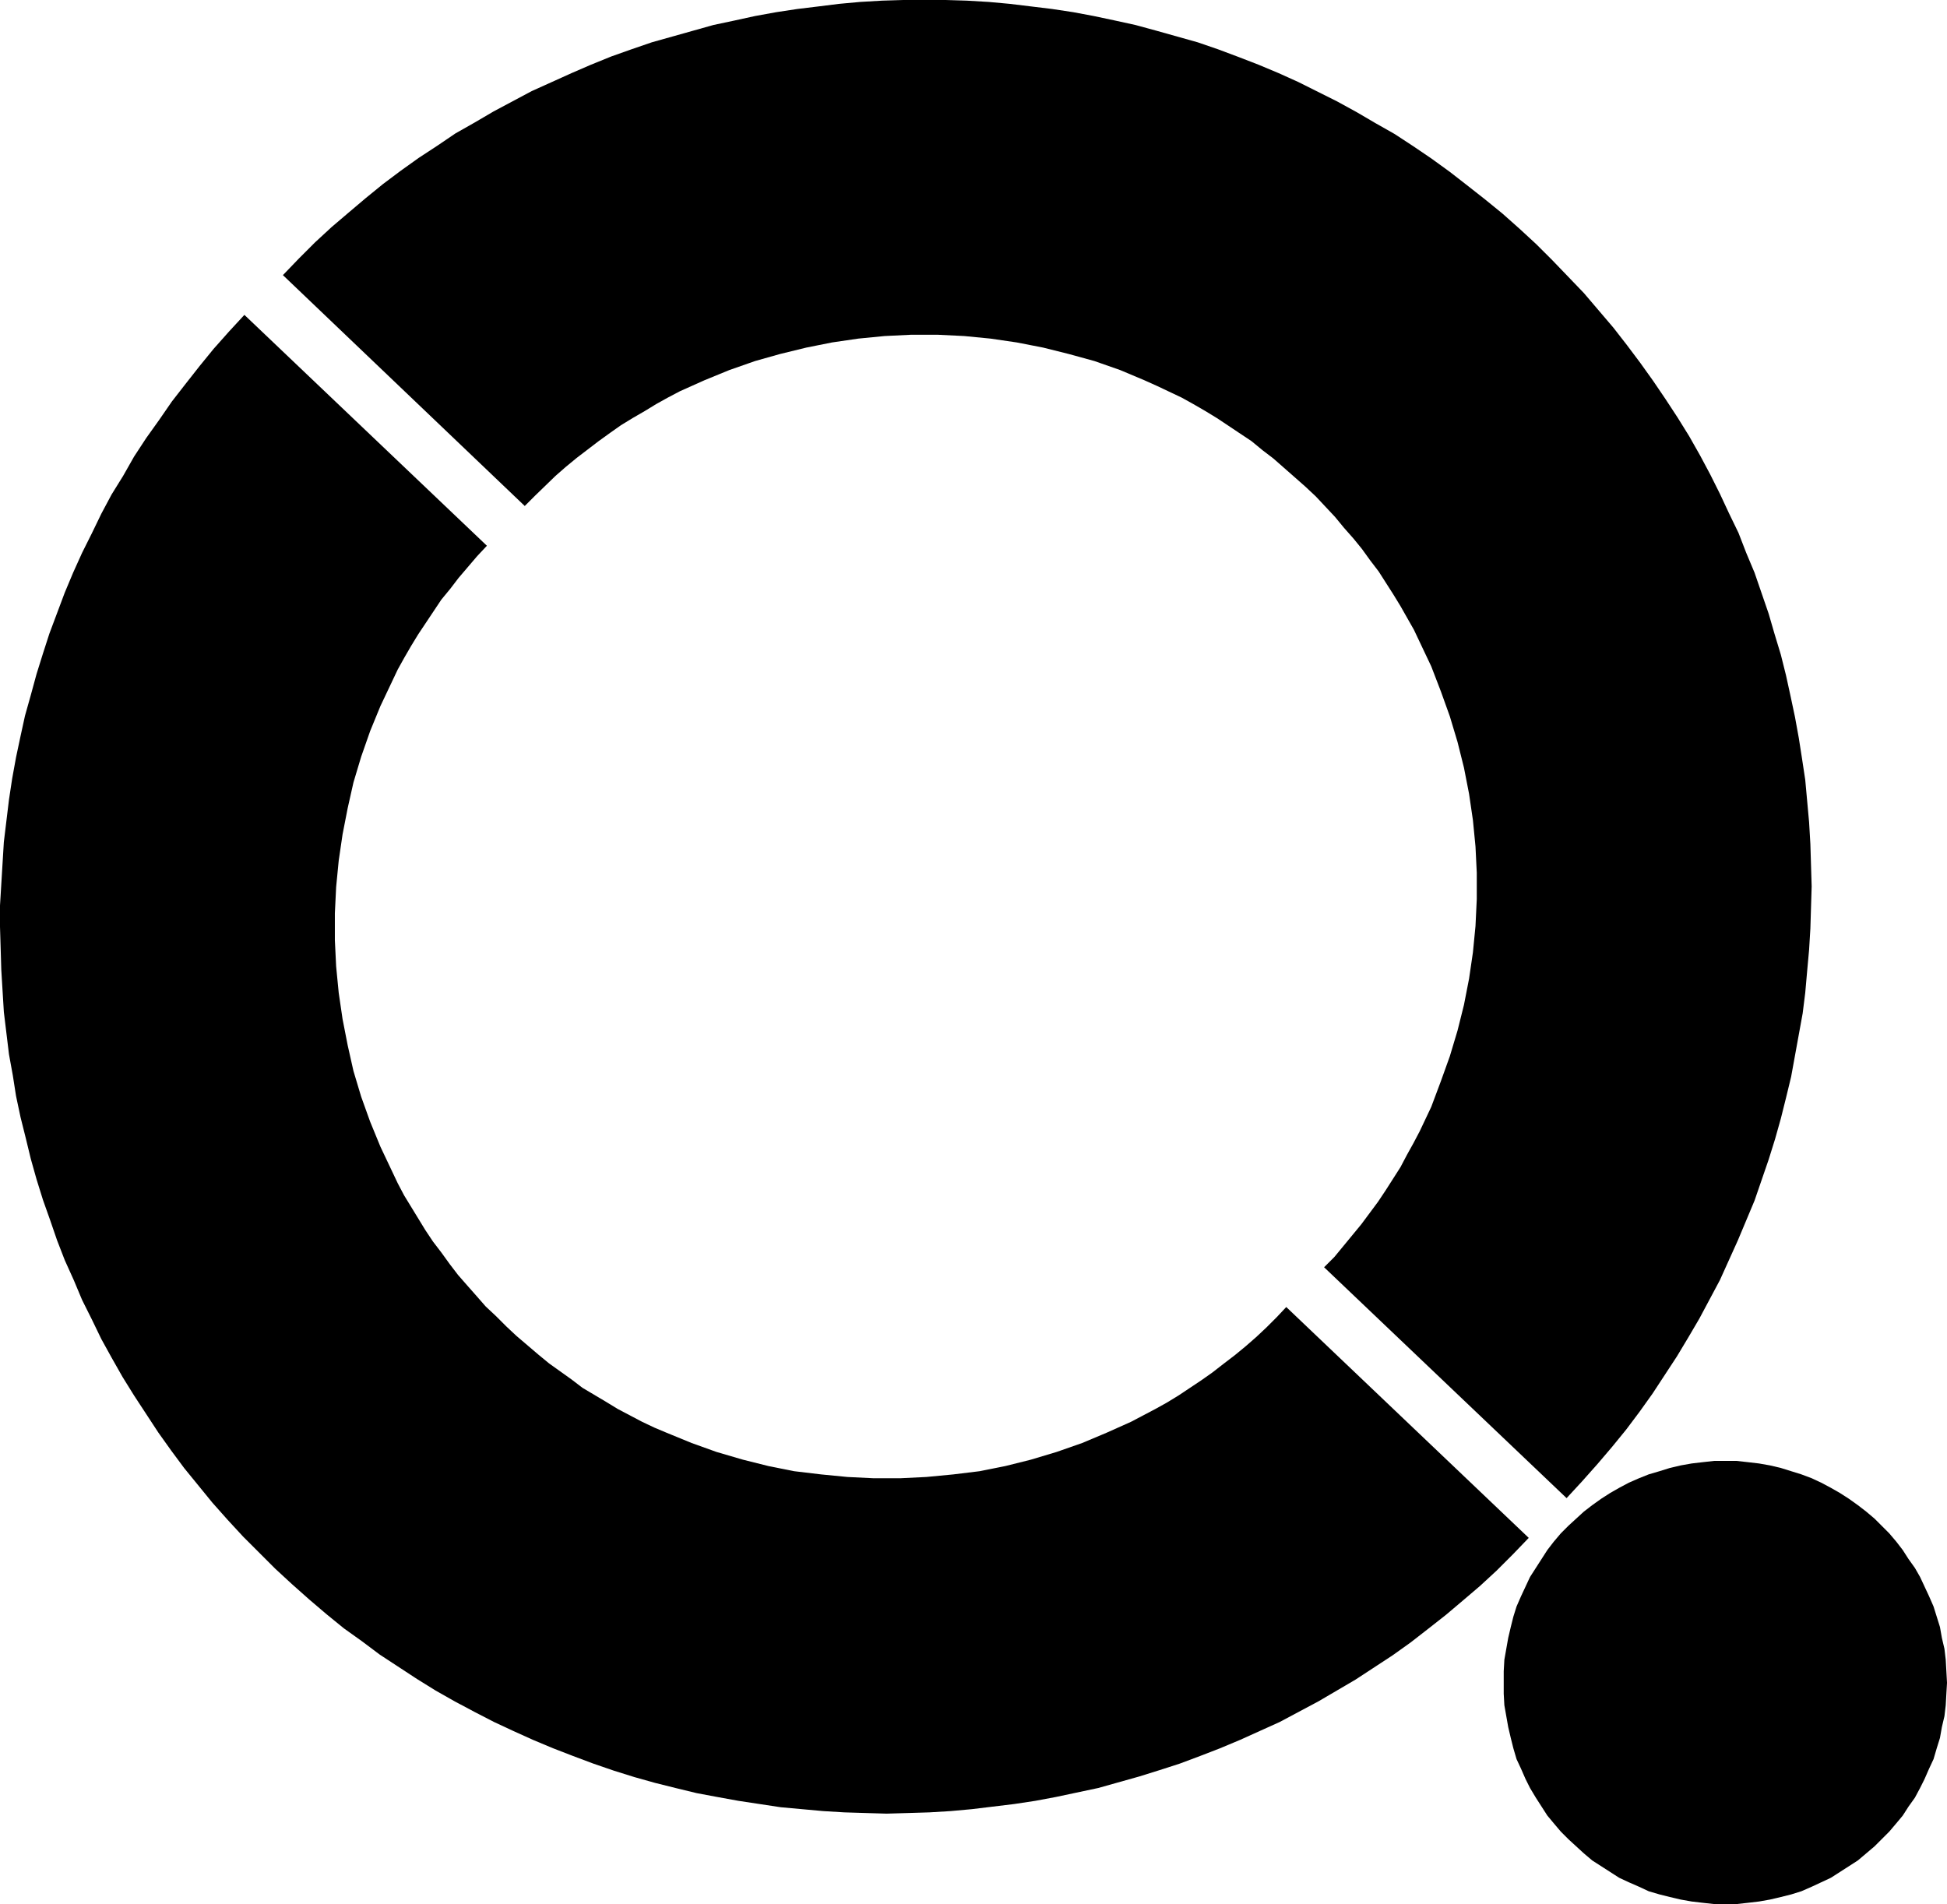
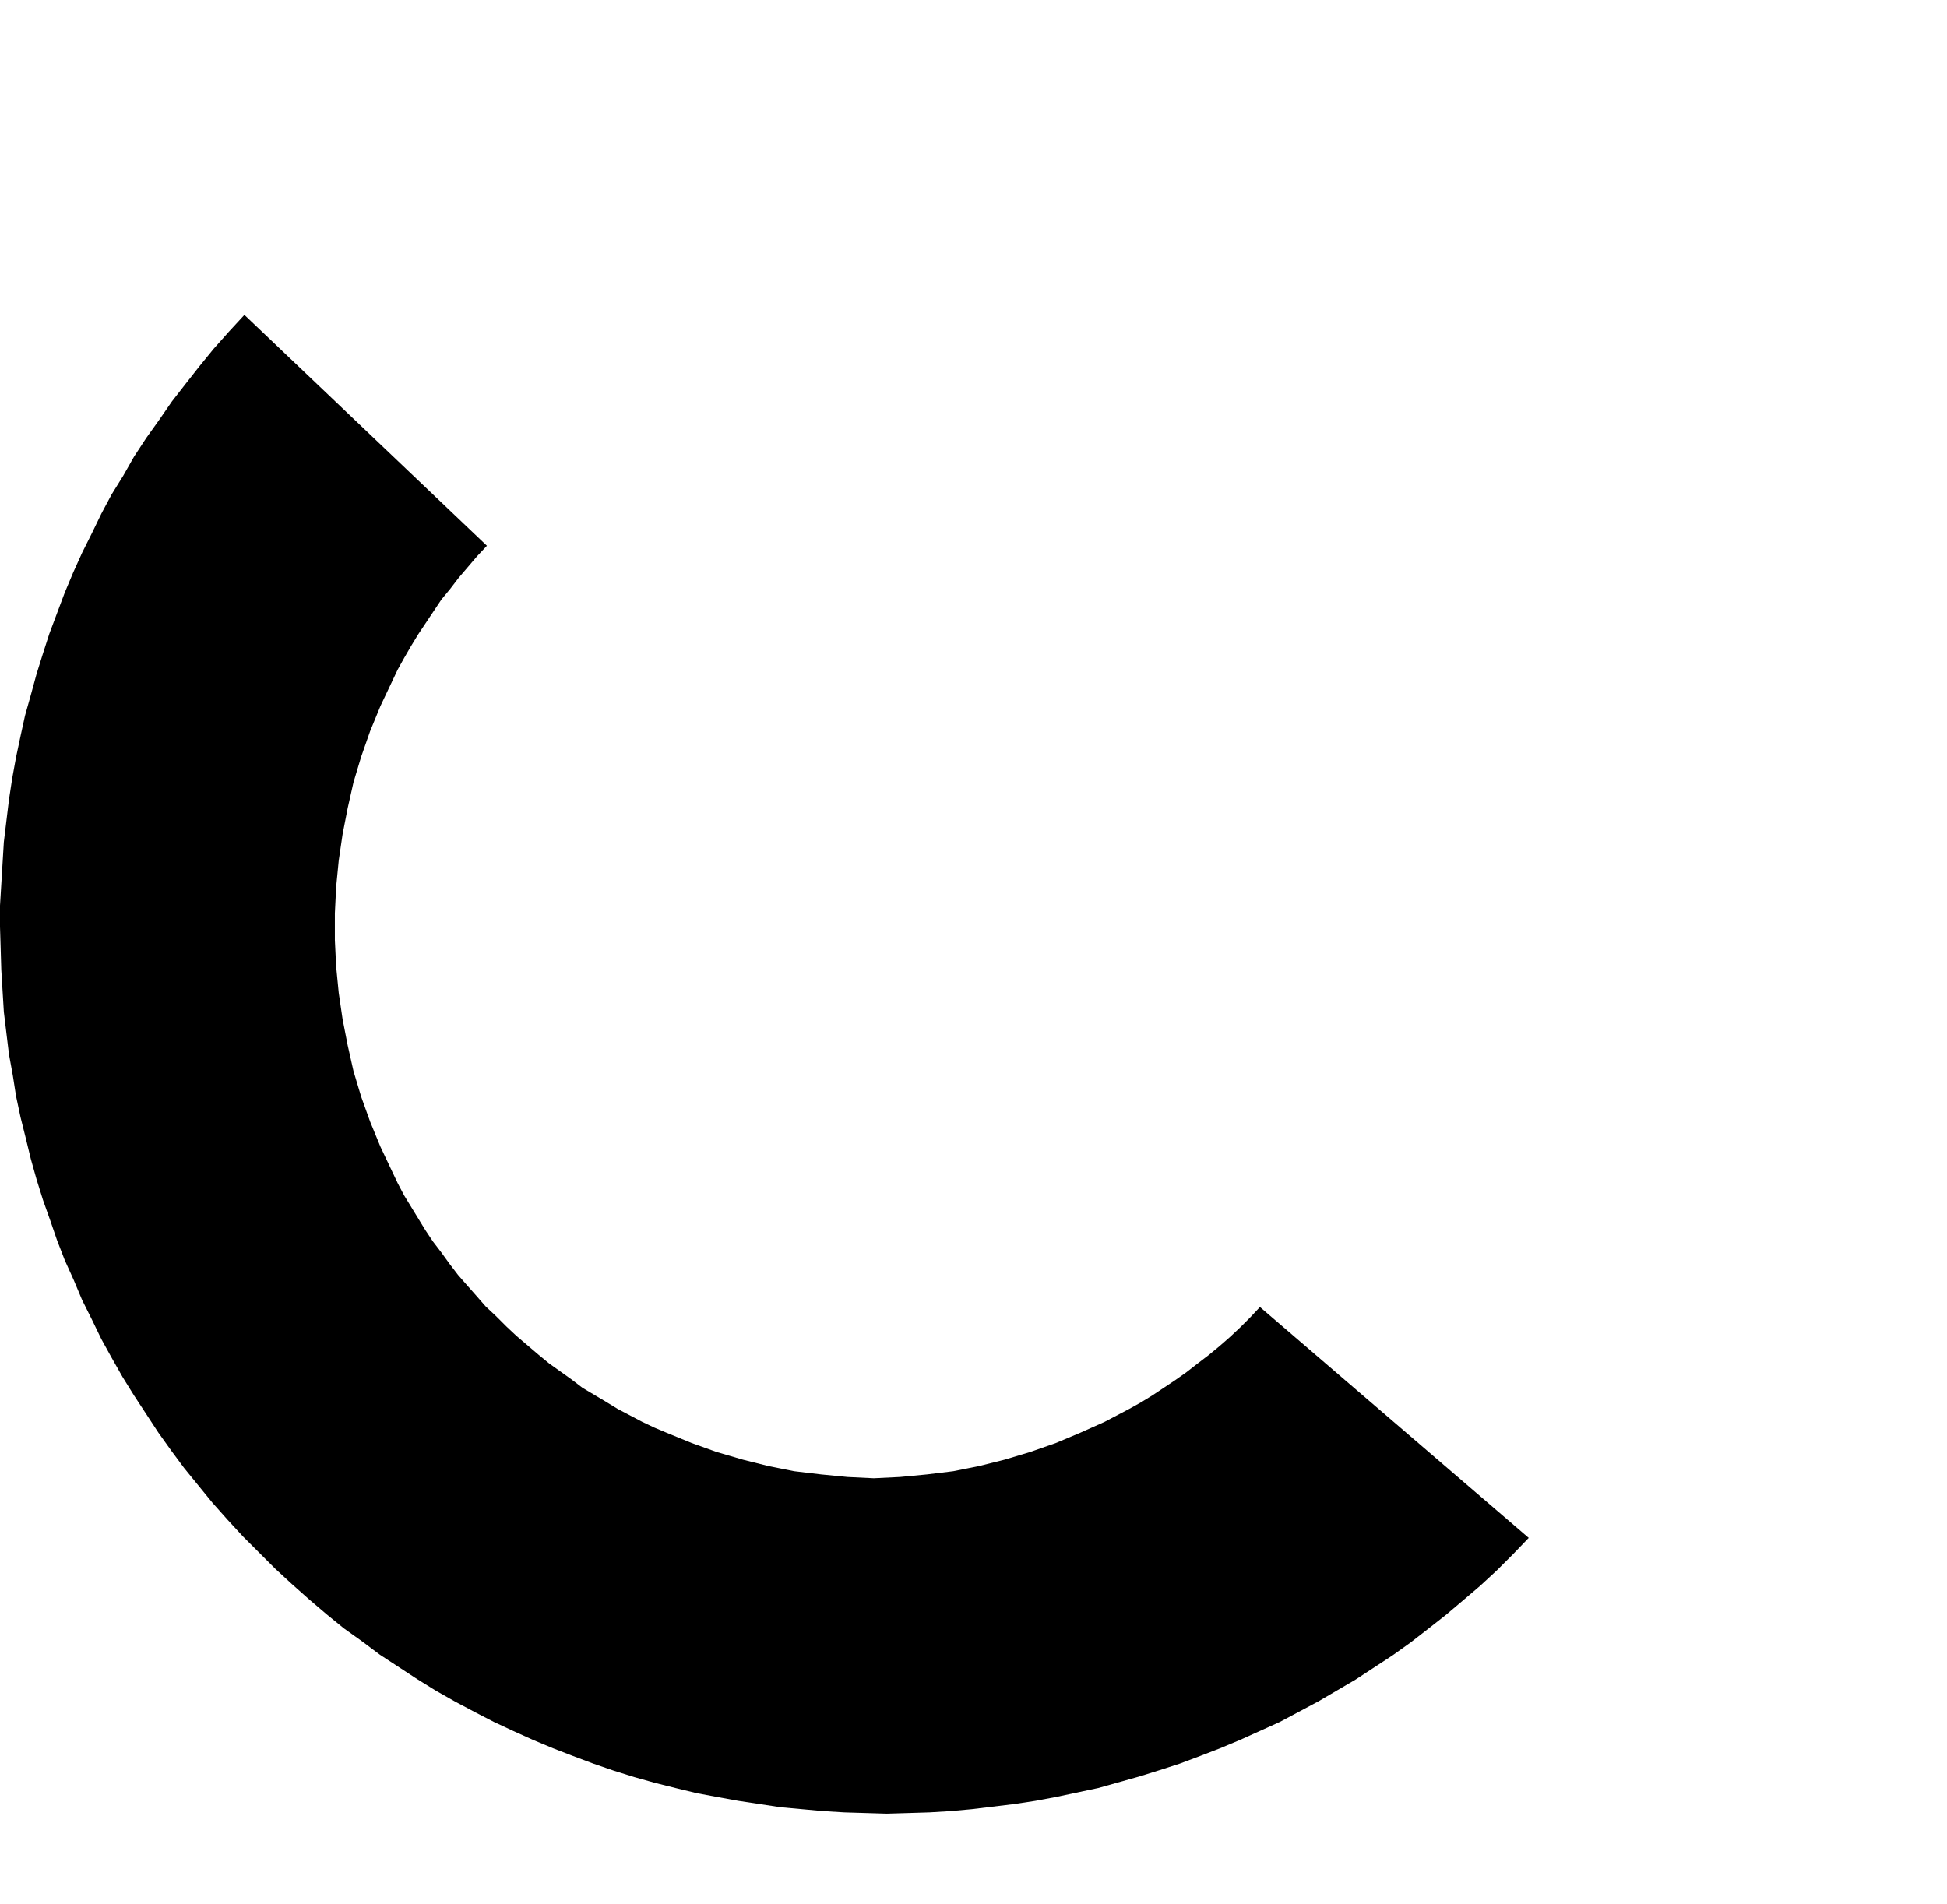
<svg xmlns="http://www.w3.org/2000/svg" xmlns:ns1="http://sodipodi.sourceforge.net/DTD/sodipodi-0.dtd" xmlns:ns2="http://www.inkscape.org/namespaces/inkscape" version="1.0" width="129.766mm" height="126.915mm" id="svg3" ns1:docname="Juggling Q.wmf">
  <ns1:namedview id="namedview3" pagecolor="#ffffff" bordercolor="#000000" borderopacity="0.25" ns2:showpageshadow="2" ns2:pageopacity="0.0" ns2:pagecheckerboard="0" ns2:deskcolor="#d1d1d1" ns2:document-units="mm" />
  <defs id="defs1">
    <pattern id="WMFhbasepattern" patternUnits="userSpaceOnUse" width="6" height="6" x="0" y="0" />
  </defs>
-   <path style="fill:#000000;fill-opacity:1;fill-rule:evenodd;stroke:none" d="m 385.092,387.428 -4.04,4.201 -4.04,4.039 -4.202,3.877 -4.363,3.716 -4.202,3.554 -4.525,3.554 -4.363,3.393 -4.525,3.231 -4.686,3.07 -4.686,3.07 -4.686,2.747 -4.686,2.747 -4.848,2.585 -4.848,2.585 -5.01,2.262 -5.01,2.262 -5.01,2.1 -5.01,1.939 -5.171,1.939 -5.01,1.616 -5.171,1.616 -5.171,1.454 -5.171,1.454 -5.333,1.131 -5.333,1.131 -5.171,0.969 -5.333,0.808 -5.333,0.646 -5.333,0.646 -5.333,0.485 -5.333,0.323 -5.333,0.162 -5.494,0.162 -5.333,-0.162 -5.333,-0.162 -5.333,-0.323 -5.333,-0.485 -5.333,-0.485 -5.333,-0.808 -5.333,-0.808 -5.333,-0.969 -5.171,-0.969 -5.333,-1.293 -5.171,-1.292 -5.171,-1.454 -5.171,-1.616 -5.171,-1.777 -5.171,-1.939 -5.01,-1.939 -5.01,-2.1 -5.01,-2.262 -4.848,-2.262 -5.01,-2.585 -4.848,-2.585 -4.848,-2.747 -4.686,-2.908 -4.686,-3.07 -4.686,-3.07 -4.525,-3.393 -4.525,-3.231 -4.363,-3.554 -4.363,-3.716 -4.363,-3.877 -4.202,-3.878 -4.04,-4.039 -4.04,-4.039 -3.878,-4.201 -3.878,-4.362 -3.555,-4.362 -3.555,-4.362 -3.232,-4.362 -3.232,-4.524 -3.07,-4.685 -3.07,-4.685 -2.909,-4.685 -2.747,-4.847 -2.586,-4.685 -2.424,-5.008 -2.424,-4.847 -2.101,-5.008 -2.262,-5.008 -1.939,-5.008 -1.778,-5.17 -1.778,-5.008 L 9.211,297.114 7.757,291.944 6.464,286.612 5.171,281.442 4.04,276.111 3.232,270.941 2.262,265.609 1.616,260.278 0.97,254.946 0.646,249.615 0.323,244.283 0.162,238.79 0,233.458 v -5.332 l 0.323,-5.332 0.323,-5.332 0.323,-5.332 0.646,-5.332 0.646,-5.332 0.808,-5.332 0.97,-5.332 1.131,-5.332 1.131,-5.17 1.454,-5.17 1.454,-5.332 1.616,-5.17 1.616,-5.008 1.939,-5.17 1.939,-5.17 2.101,-5.008 2.262,-5.008 2.424,-4.847 2.424,-5.008 2.586,-4.847 2.909,-4.685 2.747,-4.847 3.07,-4.685 3.232,-4.524 3.232,-4.685 3.394,-4.362 3.555,-4.524 3.555,-4.362 3.878,-4.362 3.878,-4.201 61.085,58.163 -2.424,2.585 -4.686,5.493 -2.101,2.747 -2.262,2.747 -1.939,2.908 -1.939,2.908 -1.939,2.908 -1.778,2.908 -1.778,3.07 -1.616,2.908 -1.454,3.07 -1.454,3.07 -1.454,3.07 -2.586,6.301 -2.262,6.463 -1.939,6.463 -1.454,6.463 -1.293,6.624 -0.97,6.624 -0.646,6.624 -0.323,6.624 v 6.786 l 0.323,6.624 0.646,6.624 0.97,6.624 1.293,6.624 1.454,6.463 1.939,6.463 2.262,6.301 2.586,6.301 2.909,6.139 1.454,3.07 1.616,3.07 1.778,2.908 1.778,2.908 1.778,2.908 1.939,2.908 2.101,2.747 2.101,2.908 2.101,2.747 2.262,2.585 2.424,2.747 2.262,2.585 2.586,2.423 2.586,2.585 2.586,2.423 5.494,4.685 2.747,2.262 5.656,4.039 2.747,2.1 5.979,3.554 2.909,1.777 3.07,1.616 3.07,1.616 3.07,1.454 3.07,1.292 6.302,2.585 6.302,2.262 6.626,1.939 6.464,1.616 6.464,1.292 6.787,0.808 6.626,0.646 6.626,0.323 h 6.626 l 6.626,-0.323 6.787,-0.646 6.626,-0.808 6.464,-1.292 6.464,-1.616 6.464,-1.939 6.464,-2.262 6.141,-2.585 6.141,-2.747 3.07,-1.616 3.07,-1.616 2.909,-1.616 2.909,-1.777 2.909,-1.939 2.909,-1.939 2.747,-1.939 2.909,-2.262 2.747,-2.1 2.747,-2.262 2.586,-2.262 2.586,-2.423 2.586,-2.585 2.424,-2.585 z" id="path1" />
-   <path style="fill:#000000;fill-opacity:1;fill-rule:evenodd;stroke:none" d="m 434.542,479.68 h 2.909 l 2.909,-0.323 2.747,-0.323 2.747,-0.485 2.747,-0.646 2.586,-0.646 2.586,-0.808 2.586,-1.131 2.424,-1.131 2.424,-1.131 2.262,-1.454 2.262,-1.454 2.262,-1.454 2.101,-1.777 2.101,-1.777 1.778,-1.777 1.939,-1.939 1.778,-2.1 1.616,-1.939 1.454,-2.262 1.616,-2.262 1.293,-2.423 1.131,-2.262 1.131,-2.585 1.131,-2.423 0.808,-2.747 0.808,-2.585 0.485,-2.747 0.646,-2.747 0.323,-2.747 0.162,-2.908 0.162,-2.747 -0.162,-2.908 -0.162,-2.908 -0.323,-2.747 -0.646,-2.747 -0.485,-2.747 -0.808,-2.585 -0.808,-2.585 -1.131,-2.585 -1.131,-2.423 -1.131,-2.423 -1.293,-2.262 -1.616,-2.262 -1.454,-2.262 -1.616,-2.1 -1.778,-2.1 -1.939,-1.939 -1.778,-1.777 -2.101,-1.777 -2.101,-1.616 -2.262,-1.616 -2.262,-1.454 -2.262,-1.292 -2.424,-1.292 -2.424,-1.131 -2.586,-0.969 -2.586,-0.808 -2.586,-0.808 -2.747,-0.646 -2.747,-0.485 -2.747,-0.323 -2.909,-0.323 h -2.909 -2.747 l -2.909,0.323 -2.747,0.323 -2.747,0.485 -2.747,0.646 -2.586,0.808 -2.747,0.808 -2.424,0.969 -2.586,1.131 -2.424,1.292 -2.262,1.292 -2.262,1.454 -2.262,1.616 -2.101,1.616 -1.939,1.777 -1.939,1.777 -1.939,1.939 -1.778,2.1 -1.616,2.1 -1.454,2.262 -1.454,2.262 -1.454,2.262 -1.131,2.423 -1.131,2.423 -1.131,2.585 -0.808,2.585 -0.646,2.585 -0.646,2.747 -0.485,2.747 -0.485,2.747 -0.162,2.908 v 2.908 2.747 l 0.162,2.908 0.485,2.747 0.485,2.747 0.646,2.747 0.646,2.585 0.808,2.747 1.131,2.423 1.131,2.585 1.131,2.262 1.454,2.423 1.454,2.262 1.454,2.262 1.616,1.939 1.778,2.1 1.939,1.939 1.939,1.777 1.939,1.777 2.101,1.777 2.262,1.454 2.262,1.454 2.262,1.454 2.424,1.131 2.586,1.131 2.424,1.131 2.747,0.808 2.586,0.646 2.747,0.646 2.747,0.485 2.747,0.323 2.909,0.323 z" id="path2" />
-   <path style="fill:#000000;fill-opacity:1;fill-rule:evenodd;stroke:none" d="m 71.266,69.31 4.04,-4.201 4.04,-4.039 4.202,-3.878 4.363,-3.716 4.202,-3.554 4.363,-3.554 4.525,-3.393 4.525,-3.231 4.686,-3.07 4.525,-3.07 4.848,-2.747 4.686,-2.747 4.848,-2.585 4.848,-2.585 5.01,-2.262 5.01,-2.262 4.848,-2.1 5.171,-2.1 5.01,-1.777 5.171,-1.777 5.171,-1.454 5.171,-1.454 5.171,-1.454 5.333,-1.131 5.171,-1.131 5.333,-0.969 5.333,-0.808 5.333,-0.646 5.171,-0.646 5.333,-0.485 5.494,-0.323 L 227.533,0 h 5.333 5.333 l 5.333,0.162 5.494,0.323 5.333,0.485 5.333,0.646 5.333,0.646 5.333,0.808 5.171,0.969 5.333,1.131 5.171,1.131 5.333,1.454 5.171,1.454 5.171,1.454 5.171,1.777 5.171,1.939 5.01,1.939 5.01,2.1 5.01,2.262 4.848,2.423 4.848,2.423 5.01,2.747 4.686,2.747 4.848,2.747 4.686,3.07 4.525,3.07 4.686,3.393 4.363,3.393 4.525,3.554 4.363,3.554 4.363,3.878 4.202,3.878 4.04,4.039 4.04,4.201 3.878,4.039 3.717,4.362 3.717,4.362 3.394,4.362 3.394,4.524 3.232,4.524 3.07,4.524 3.07,4.685 2.909,4.685 2.747,4.847 2.586,4.847 2.424,4.847 2.262,4.847 2.424,5.008 1.939,5.008 2.101,5.008 1.778,5.17 1.778,5.17 1.454,5.008 1.616,5.332 1.293,5.17 1.131,5.17 1.131,5.332 0.97,5.332 0.808,5.17 0.808,5.332 0.485,5.332 0.485,5.332 0.323,5.493 0.162,5.332 0.162,5.332 -0.162,5.332 -0.162,5.332 -0.323,5.332 -0.485,5.332 -0.485,5.493 -0.646,5.17 -0.97,5.332 -0.97,5.332 -0.97,5.332 -1.293,5.332 -1.293,5.17 -1.454,5.17 -1.616,5.17 -1.778,5.17 -1.778,5.17 -2.101,5.008 -2.101,5.008 -2.262,5.008 -2.262,5.008 -2.586,4.847 -2.586,4.847 -2.747,4.685 -2.909,4.847 -3.07,4.685 -3.07,4.685 -3.232,4.524 -3.394,4.524 -3.555,4.362 -3.717,4.362 -3.878,4.362 -3.878,4.201 -61.085,-58.163 2.586,-2.585 4.525,-5.493 2.262,-2.747 4.202,-5.655 1.939,-2.908 3.717,-5.816 1.616,-3.07 1.616,-2.908 1.616,-3.07 1.454,-3.07 1.454,-3.07 2.424,-6.463 2.262,-6.301 1.939,-6.463 1.616,-6.463 1.293,-6.624 0.97,-6.624 0.646,-6.624 0.323,-6.786 V 219.887 l -0.323,-6.624 -0.646,-6.624 -0.97,-6.624 -1.293,-6.624 -1.616,-6.463 -1.939,-6.463 -2.262,-6.301 -2.424,-6.301 -2.909,-6.139 -1.454,-3.07 -3.394,-5.978 -1.778,-2.908 -3.717,-5.816 -2.101,-2.747 -2.101,-2.908 -2.101,-2.585 -2.424,-2.747 -2.262,-2.747 -2.424,-2.585 -2.424,-2.585 -2.586,-2.423 -2.747,-2.423 -5.333,-4.685 -2.747,-2.1 -2.747,-2.262 -2.909,-1.939 -2.909,-1.939 -2.909,-1.939 -2.909,-1.777 -3.07,-1.777 -2.909,-1.616 -3.07,-1.454 -3.07,-1.454 -3.232,-1.454 -6.141,-2.585 -6.464,-2.262 -6.464,-1.777 -6.464,-1.616 -6.626,-1.293 -6.626,-0.969 -6.626,-0.646 -6.626,-0.323 h -6.787 l -6.626,0.323 -6.626,0.646 -6.626,0.969 -6.464,1.293 -6.626,1.616 -6.302,1.777 -6.464,2.262 -6.302,2.585 -6.141,2.747 -3.07,1.616 -2.909,1.616 -2.909,1.777 -3.07,1.777 -2.909,1.777 -2.747,1.939 -2.909,2.1 -2.747,2.1 -2.747,2.1 -2.747,2.262 -2.586,2.262 -5.171,5.008 -2.586,2.585 z" id="path3" />
+   <path style="fill:#000000;fill-opacity:1;fill-rule:evenodd;stroke:none" d="m 385.092,387.428 -4.04,4.201 -4.04,4.039 -4.202,3.877 -4.363,3.716 -4.202,3.554 -4.525,3.554 -4.363,3.393 -4.525,3.231 -4.686,3.07 -4.686,3.07 -4.686,2.747 -4.686,2.747 -4.848,2.585 -4.848,2.585 -5.01,2.262 -5.01,2.262 -5.01,2.1 -5.01,1.939 -5.171,1.939 -5.01,1.616 -5.171,1.616 -5.171,1.454 -5.171,1.454 -5.333,1.131 -5.333,1.131 -5.171,0.969 -5.333,0.808 -5.333,0.646 -5.333,0.646 -5.333,0.485 -5.333,0.323 -5.333,0.162 -5.494,0.162 -5.333,-0.162 -5.333,-0.162 -5.333,-0.323 -5.333,-0.485 -5.333,-0.485 -5.333,-0.808 -5.333,-0.808 -5.333,-0.969 -5.171,-0.969 -5.333,-1.293 -5.171,-1.292 -5.171,-1.454 -5.171,-1.616 -5.171,-1.777 -5.171,-1.939 -5.01,-1.939 -5.01,-2.1 -5.01,-2.262 -4.848,-2.262 -5.01,-2.585 -4.848,-2.585 -4.848,-2.747 -4.686,-2.908 -4.686,-3.07 -4.686,-3.07 -4.525,-3.393 -4.525,-3.231 -4.363,-3.554 -4.363,-3.716 -4.363,-3.877 -4.202,-3.878 -4.04,-4.039 -4.04,-4.039 -3.878,-4.201 -3.878,-4.362 -3.555,-4.362 -3.555,-4.362 -3.232,-4.362 -3.232,-4.524 -3.07,-4.685 -3.07,-4.685 -2.909,-4.685 -2.747,-4.847 -2.586,-4.685 -2.424,-5.008 -2.424,-4.847 -2.101,-5.008 -2.262,-5.008 -1.939,-5.008 -1.778,-5.17 -1.778,-5.008 L 9.211,297.114 7.757,291.944 6.464,286.612 5.171,281.442 4.04,276.111 3.232,270.941 2.262,265.609 1.616,260.278 0.97,254.946 0.646,249.615 0.323,244.283 0.162,238.79 0,233.458 v -5.332 l 0.323,-5.332 0.323,-5.332 0.323,-5.332 0.646,-5.332 0.646,-5.332 0.808,-5.332 0.97,-5.332 1.131,-5.332 1.131,-5.17 1.454,-5.17 1.454,-5.332 1.616,-5.17 1.616,-5.008 1.939,-5.17 1.939,-5.17 2.101,-5.008 2.262,-5.008 2.424,-4.847 2.424,-5.008 2.586,-4.847 2.909,-4.685 2.747,-4.847 3.07,-4.685 3.232,-4.524 3.232,-4.685 3.394,-4.362 3.555,-4.524 3.555,-4.362 3.878,-4.362 3.878,-4.201 61.085,58.163 -2.424,2.585 -4.686,5.493 -2.101,2.747 -2.262,2.747 -1.939,2.908 -1.939,2.908 -1.939,2.908 -1.778,2.908 -1.778,3.07 -1.616,2.908 -1.454,3.07 -1.454,3.07 -1.454,3.07 -2.586,6.301 -2.262,6.463 -1.939,6.463 -1.454,6.463 -1.293,6.624 -0.97,6.624 -0.646,6.624 -0.323,6.624 v 6.786 l 0.323,6.624 0.646,6.624 0.97,6.624 1.293,6.624 1.454,6.463 1.939,6.463 2.262,6.301 2.586,6.301 2.909,6.139 1.454,3.07 1.616,3.07 1.778,2.908 1.778,2.908 1.778,2.908 1.939,2.908 2.101,2.747 2.101,2.908 2.101,2.747 2.262,2.585 2.424,2.747 2.262,2.585 2.586,2.423 2.586,2.585 2.586,2.423 5.494,4.685 2.747,2.262 5.656,4.039 2.747,2.1 5.979,3.554 2.909,1.777 3.07,1.616 3.07,1.616 3.07,1.454 3.07,1.292 6.302,2.585 6.302,2.262 6.626,1.939 6.464,1.616 6.464,1.292 6.787,0.808 6.626,0.646 6.626,0.323 l 6.626,-0.323 6.787,-0.646 6.626,-0.808 6.464,-1.292 6.464,-1.616 6.464,-1.939 6.464,-2.262 6.141,-2.585 6.141,-2.747 3.07,-1.616 3.07,-1.616 2.909,-1.616 2.909,-1.777 2.909,-1.939 2.909,-1.939 2.747,-1.939 2.909,-2.262 2.747,-2.1 2.747,-2.262 2.586,-2.262 2.586,-2.423 2.586,-2.585 2.424,-2.585 z" id="path1" />
</svg>